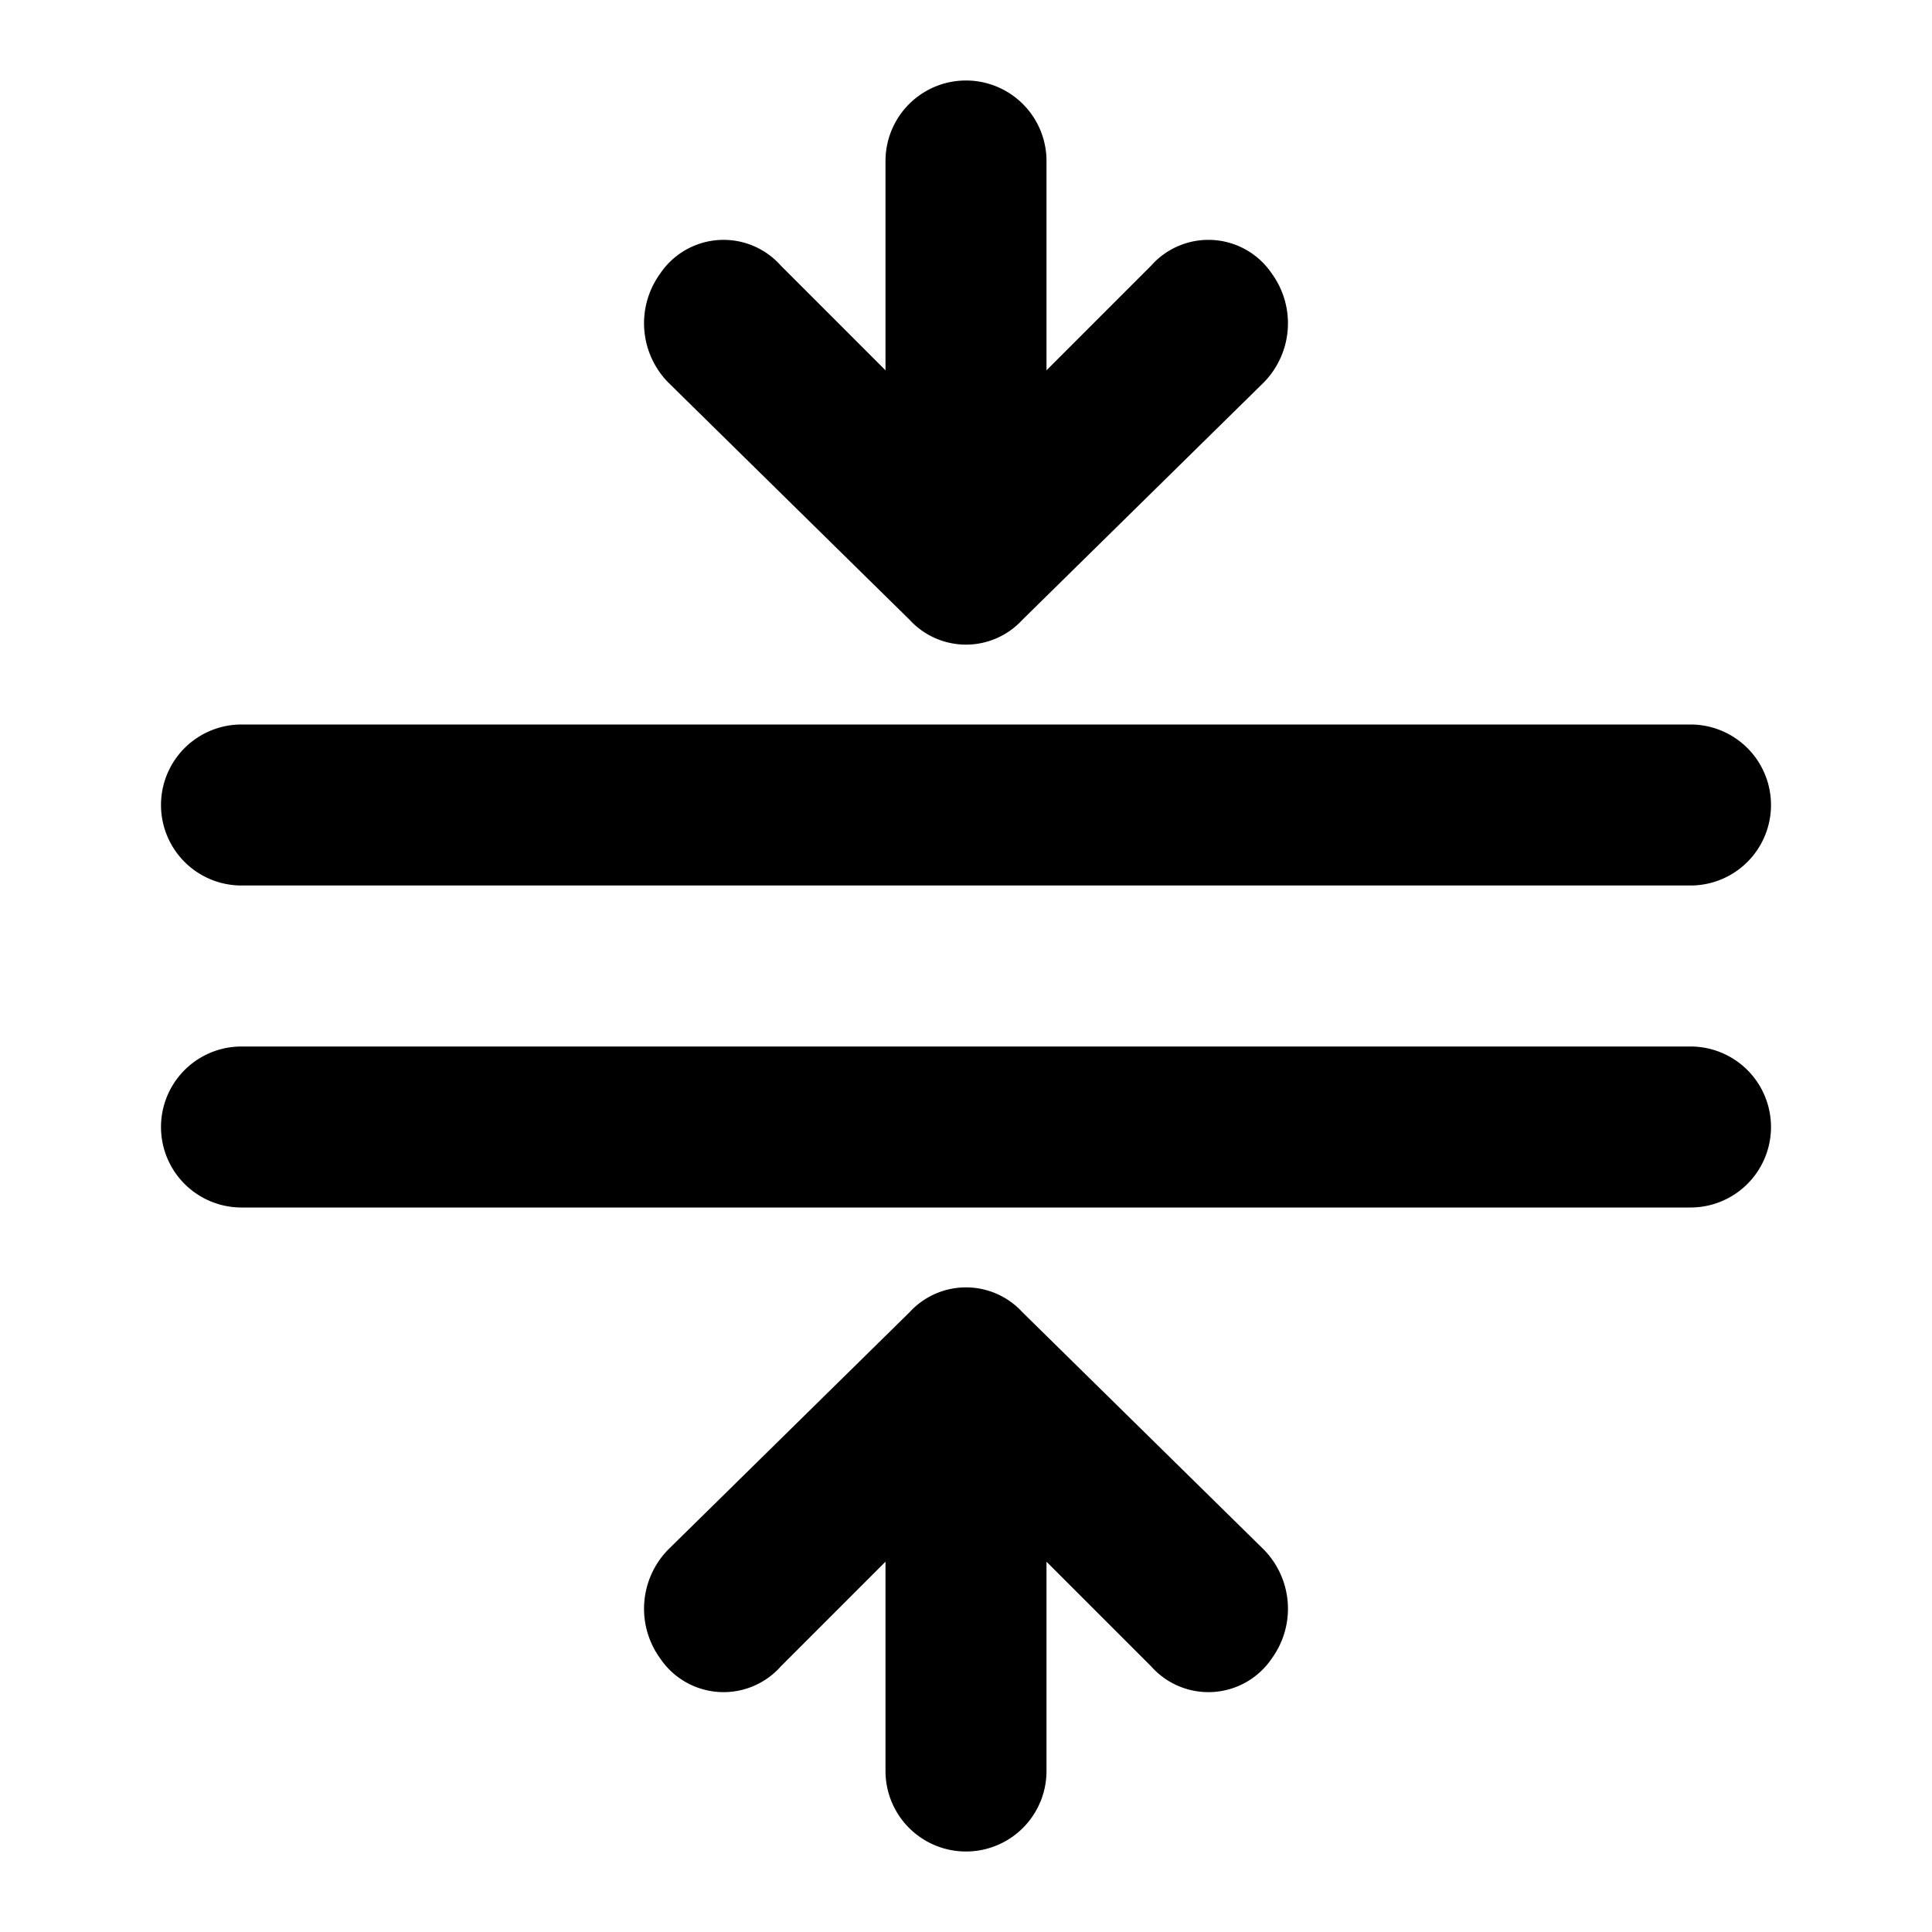
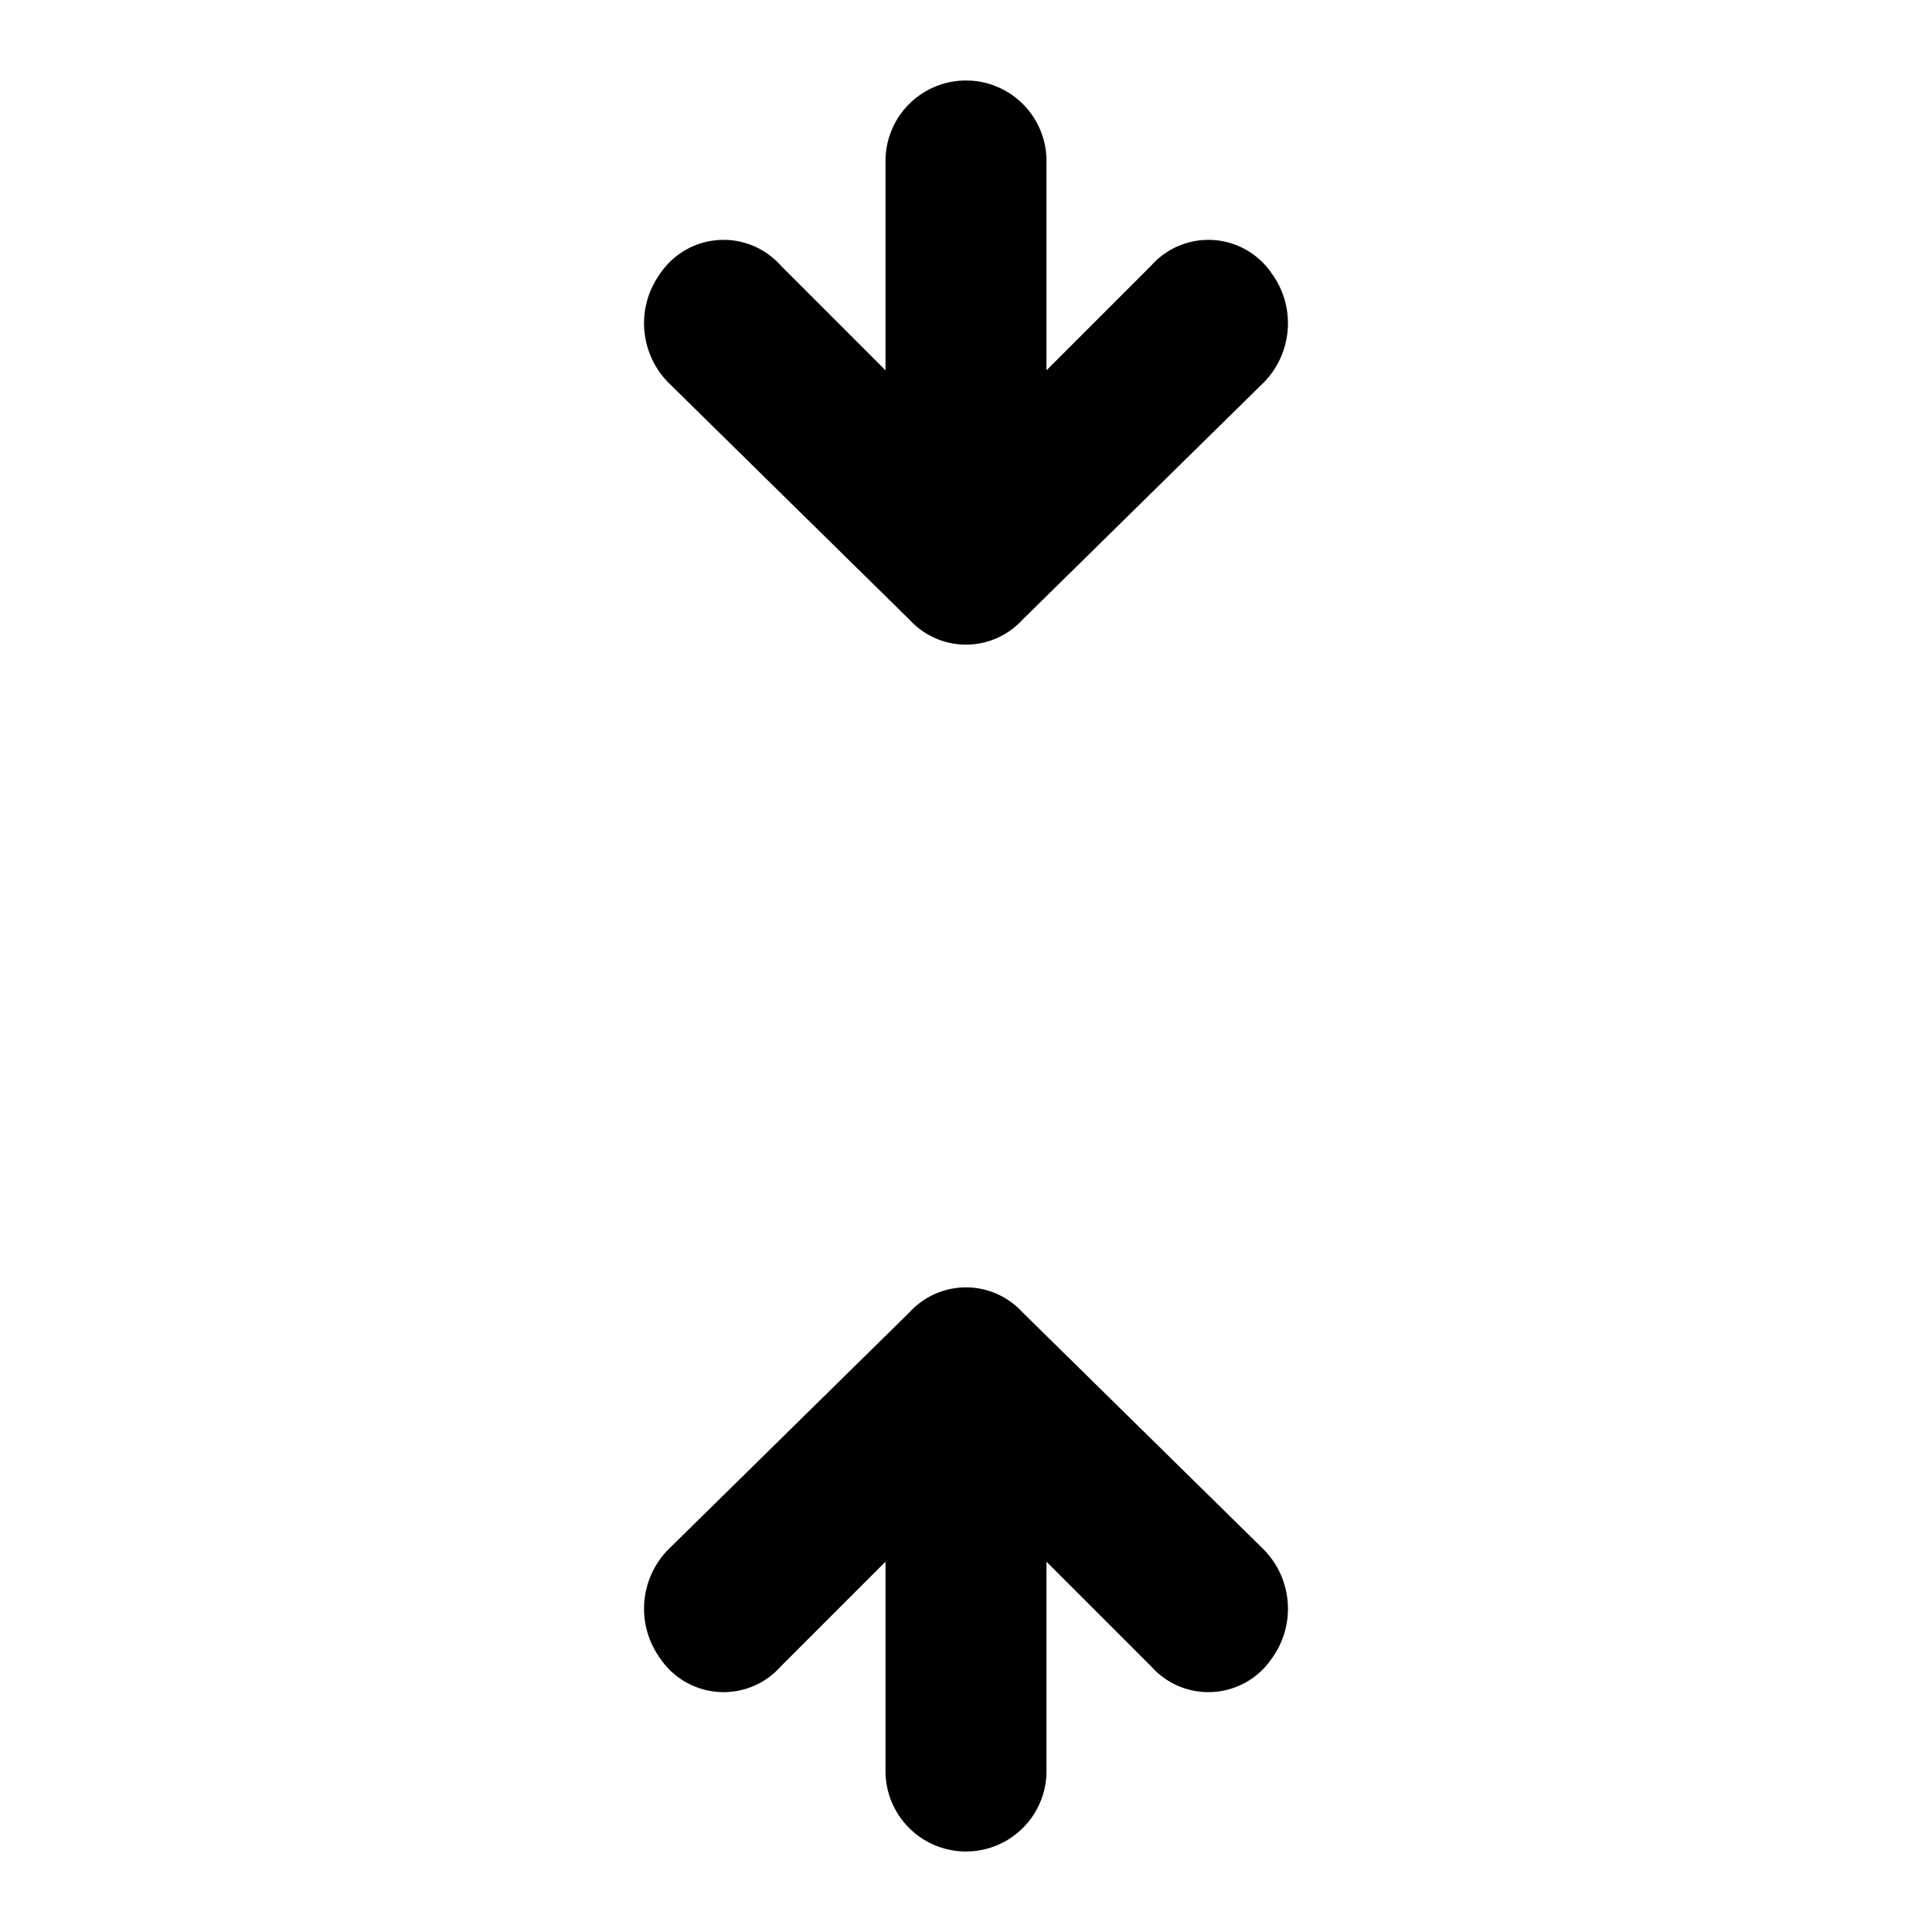
<svg xmlns="http://www.w3.org/2000/svg" width="800px" height="800px" viewBox="0 0 48 48">
  <title>collapse-vertical</title>
  <g id="Layer_2" data-name="Layer 2">
    <g id="invisible_box" data-name="invisible box">
-       <rect width="48" height="48" fill="none" />
-     </g>
+       </g>
    <g id="icons_Q2" data-name="icons Q2">
      <g>
        <path d="M22.6,15.4a1.9,1.9,0,0,0,2.8,0l6-5.9a2.1,2.1,0,0,0,.2-2.7,1.9,1.9,0,0,0-3-.2L26,9.2V4a2,2,0,0,0-4,0V9.2L19.4,6.6a1.9,1.9,0,0,0-3,.2,2.1,2.1,0,0,0,.2,2.7Z" />
        <path d="M25.4,32.6a1.9,1.9,0,0,0-2.8,0l-6,5.9a2.1,2.1,0,0,0-.2,2.7,1.9,1.9,0,0,0,3,.2L22,38.8V44a2,2,0,0,0,4,0V38.8l2.6,2.6a1.9,1.9,0,0,0,3-.2,2.1,2.1,0,0,0-.2-2.7Z" />
-         <path d="M6,22H42a2,2,0,0,0,0-4H6a2,2,0,0,0,0,4Z" />
-         <path d="M42,26H6a2,2,0,0,0,0,4H42a2,2,0,0,0,0-4Z" />
      </g>
    </g>
  </g>
</svg>